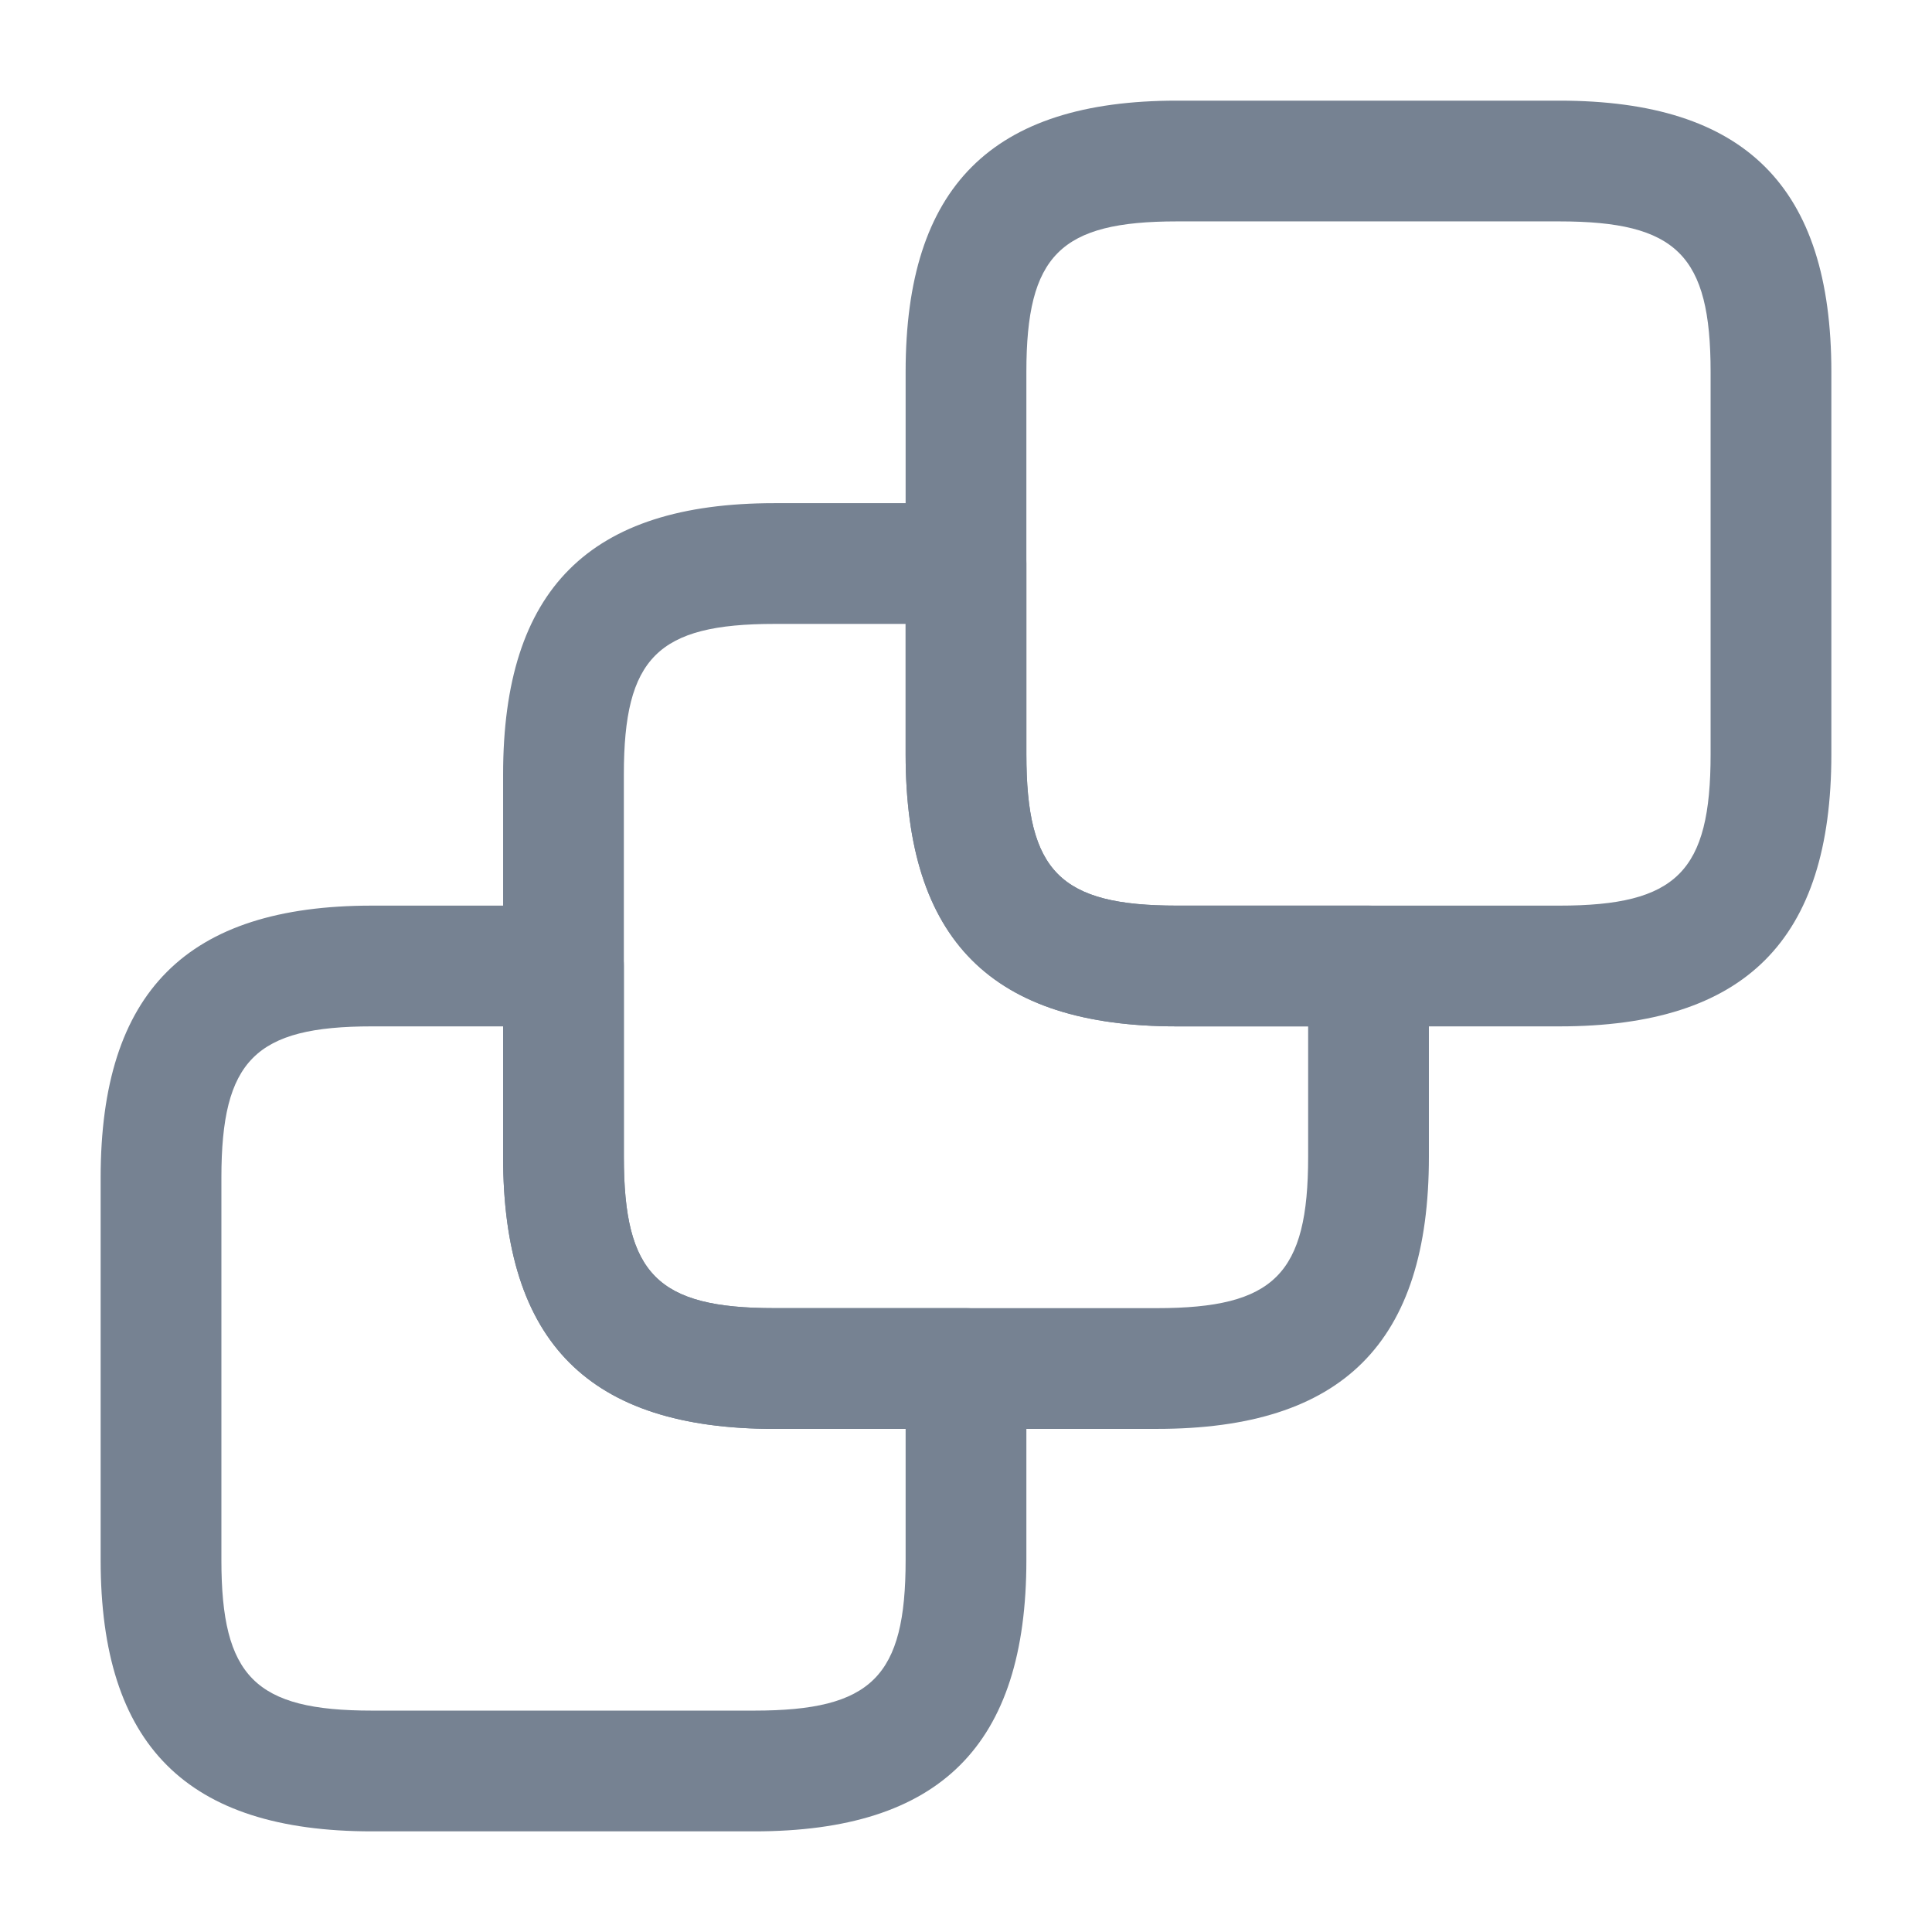
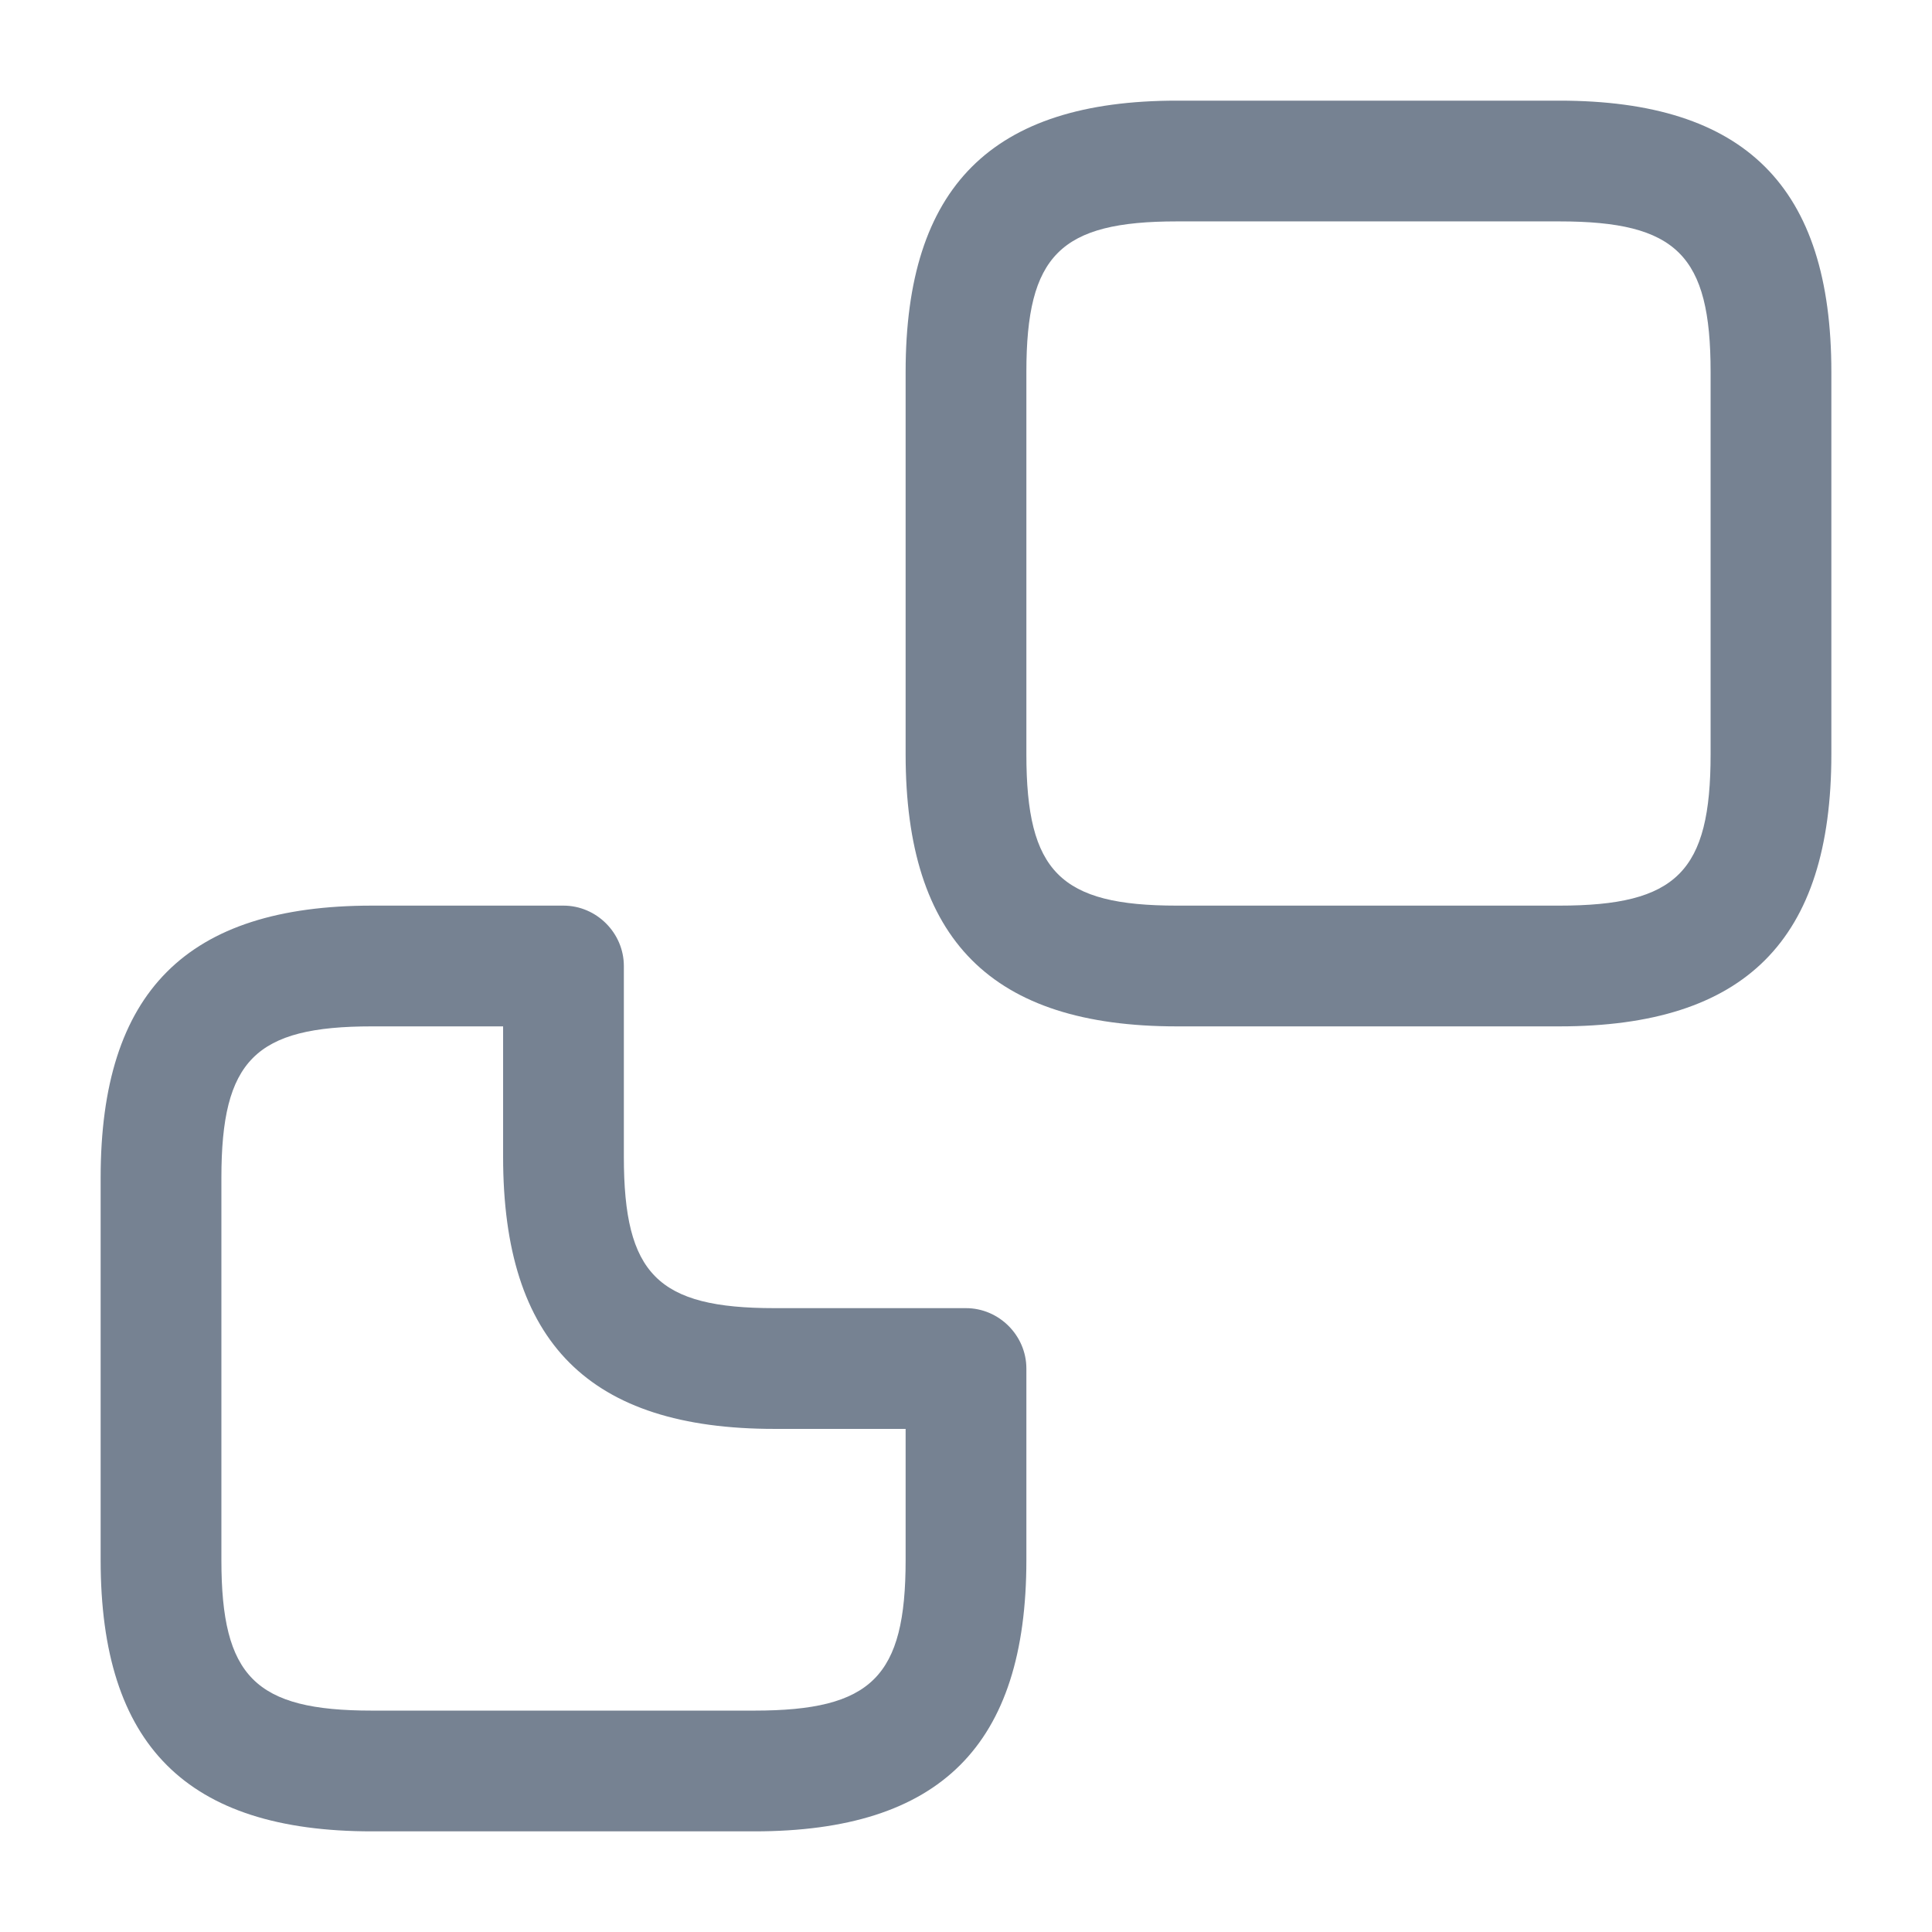
<svg xmlns="http://www.w3.org/2000/svg" width="32" height="32" viewBox="0 0 32 32" fill="none">
  <path d="M12.493 30.333H6.16C3.093 30.333 1.667 28.907 1.667 25.84V19.507C1.667 16.427 3.093 15 6.16 15H9.333C9.88 15 10.333 15.453 10.333 16V19.16C10.333 21.107 10.893 21.667 12.827 21.667H16C16.547 21.667 17 22.12 17 22.667V25.84C17 28.907 15.573 30.333 12.493 30.333ZM6.16 17C4.227 17 3.667 17.56 3.667 19.507V25.84C3.667 27.773 4.227 28.333 6.16 28.333H12.493C14.44 28.333 15 27.773 15 25.84V23.667H12.827C9.76 23.667 8.333 22.24 8.333 19.16V17H6.16Z" fill="#768292" />
-   <path d="M19.16 23.667H12.827C9.76 23.667 8.333 22.24 8.333 19.16V12.827C8.333 9.76 9.76 8.334 12.827 8.334H16C16.547 8.334 17 8.787 17 9.334V12.493C17 14.44 17.56 15 19.493 15H22.667C23.213 15 23.667 15.454 23.667 16V19.16C23.667 22.24 22.24 23.667 19.16 23.667ZM12.827 10.334C10.893 10.334 10.333 10.893 10.333 12.827V19.16C10.333 21.107 10.893 21.667 12.827 21.667H19.16C21.107 21.667 21.667 21.107 21.667 19.16V17H19.493C16.427 17 15 15.573 15 12.493V10.334H12.827Z" fill="#768292" />
  <path d="M25.827 17H19.493C16.427 17 15 15.573 15 12.493V6.16C15 3.093 16.427 1.667 19.493 1.667H25.827C28.907 1.667 30.333 3.093 30.333 6.16V12.493C30.333 15.573 28.907 17 25.827 17ZM19.493 3.667C17.56 3.667 17 4.226 17 6.16V12.493C17 14.44 17.56 15 19.493 15H25.827C27.773 15 28.333 14.44 28.333 12.493V6.16C28.333 4.226 27.773 3.667 25.827 3.667H19.493Z" fill="#768292" />
</svg>